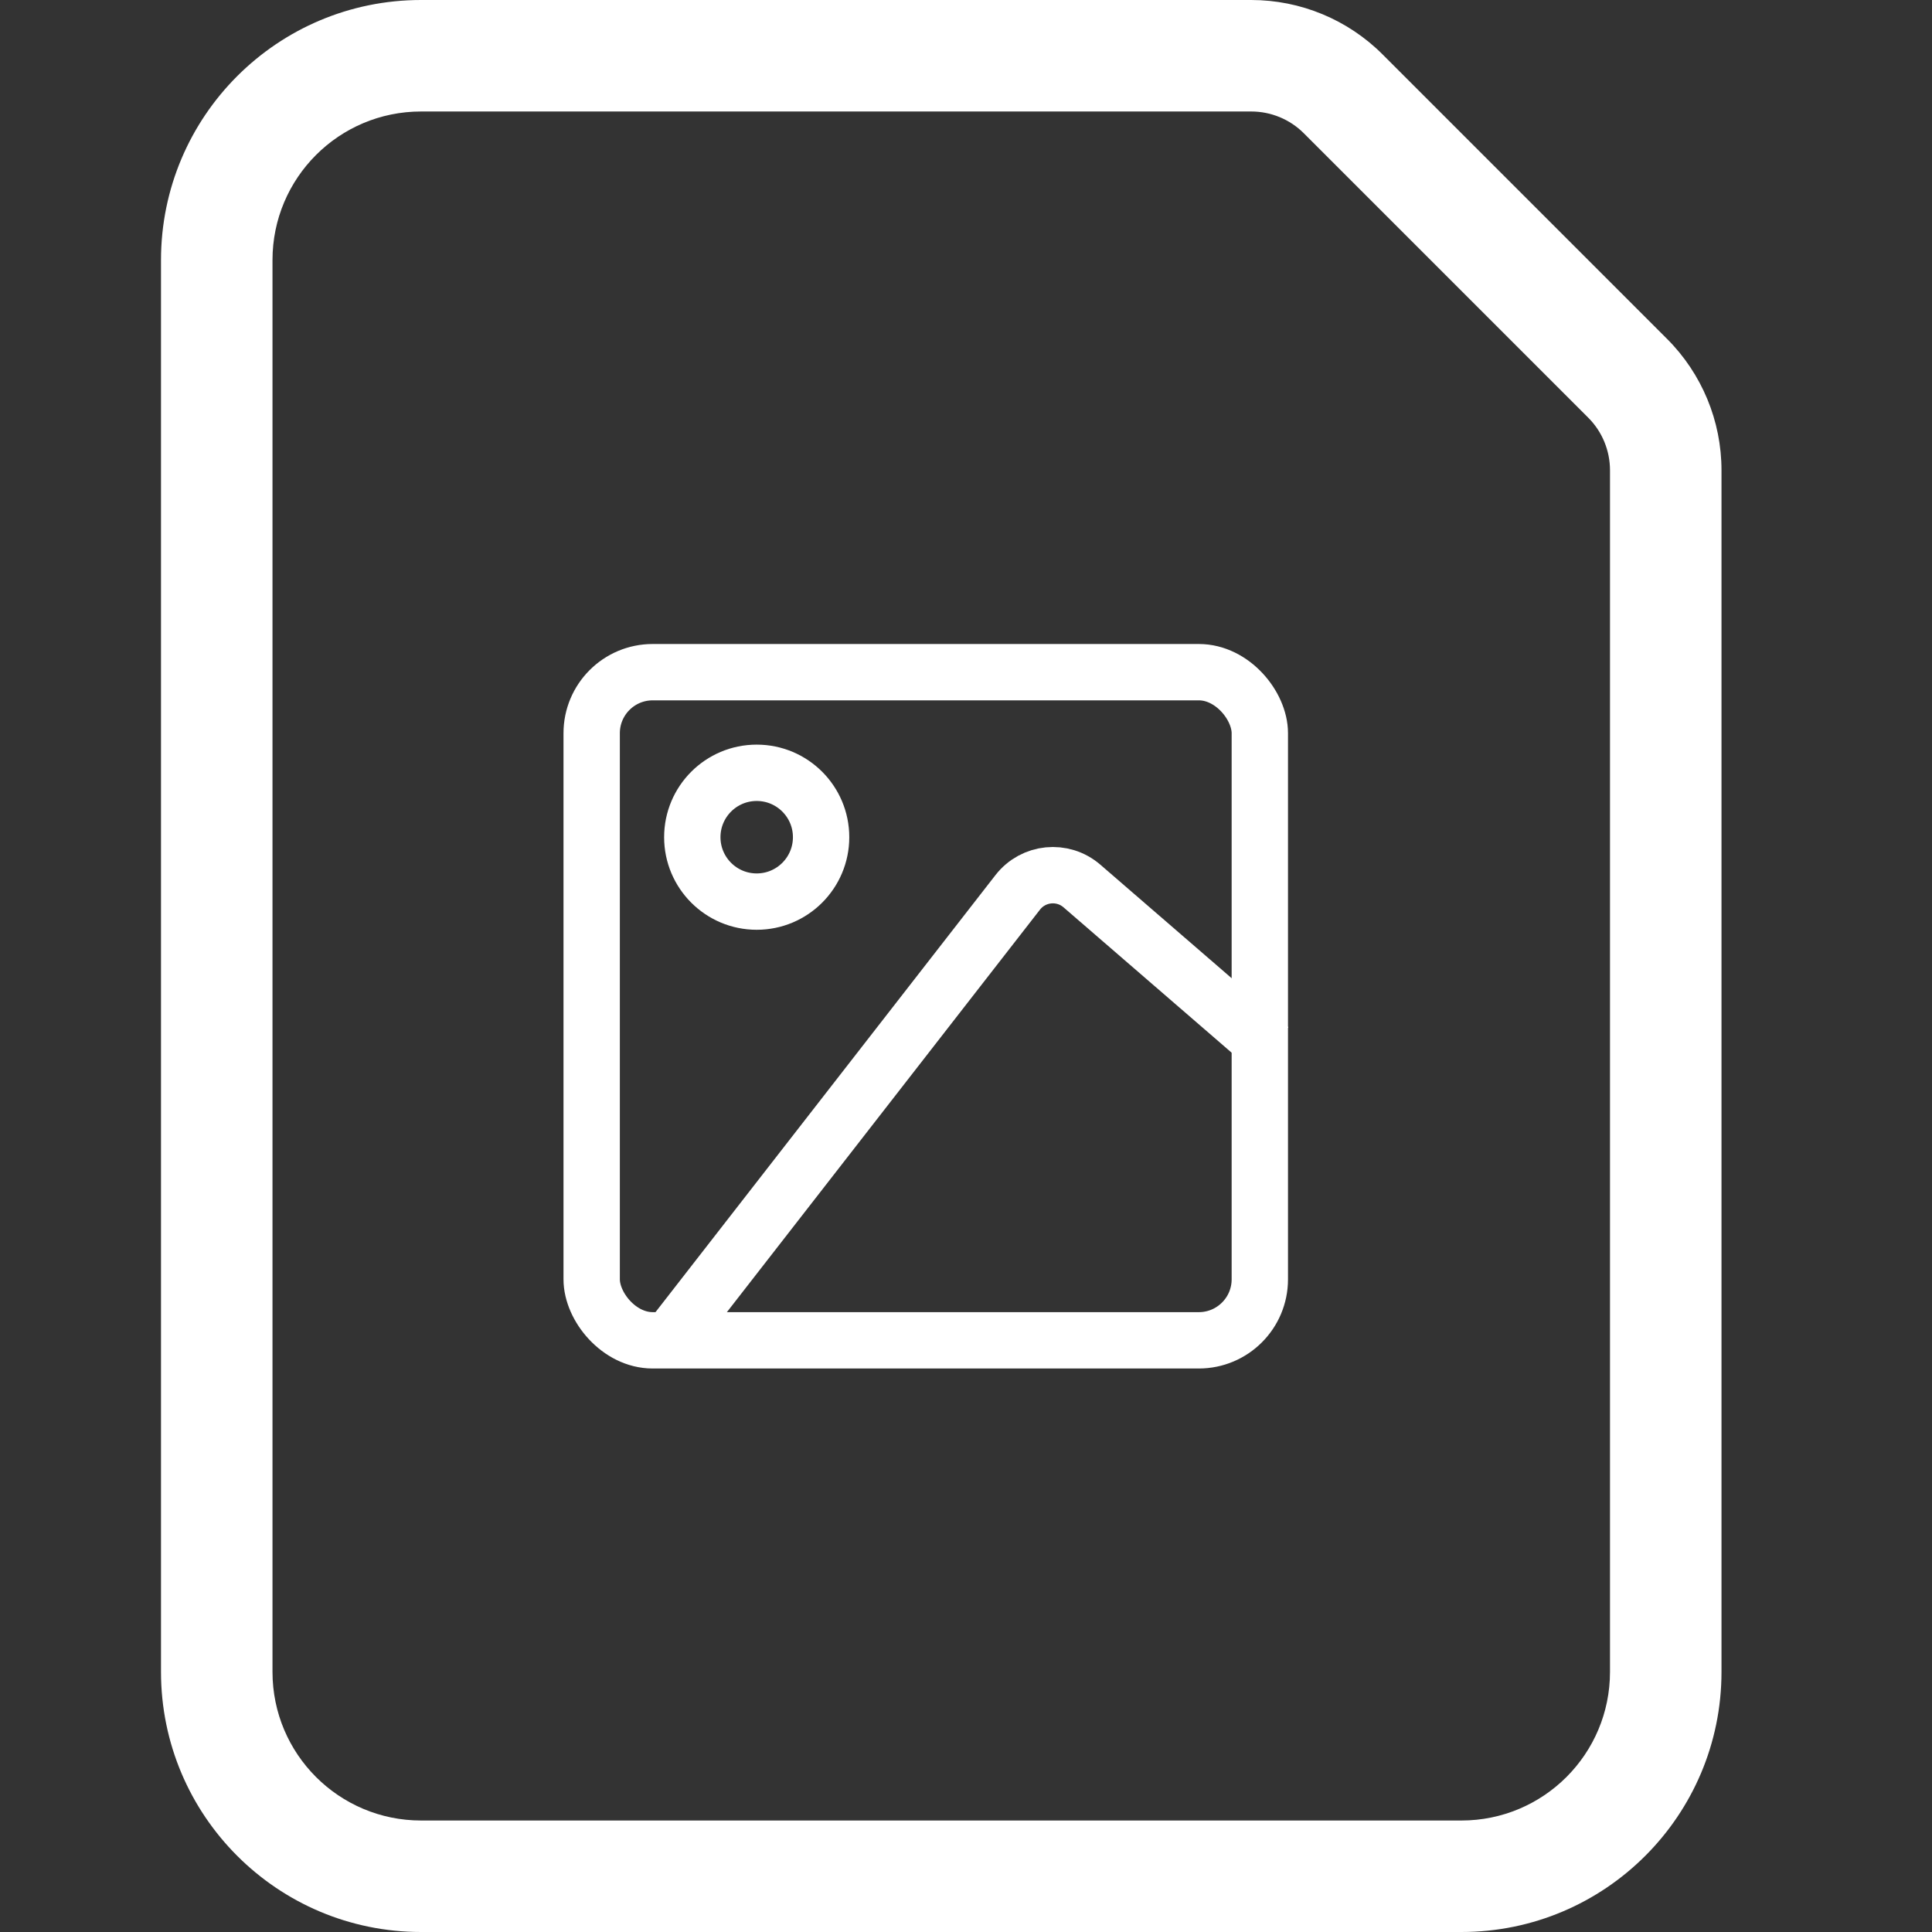
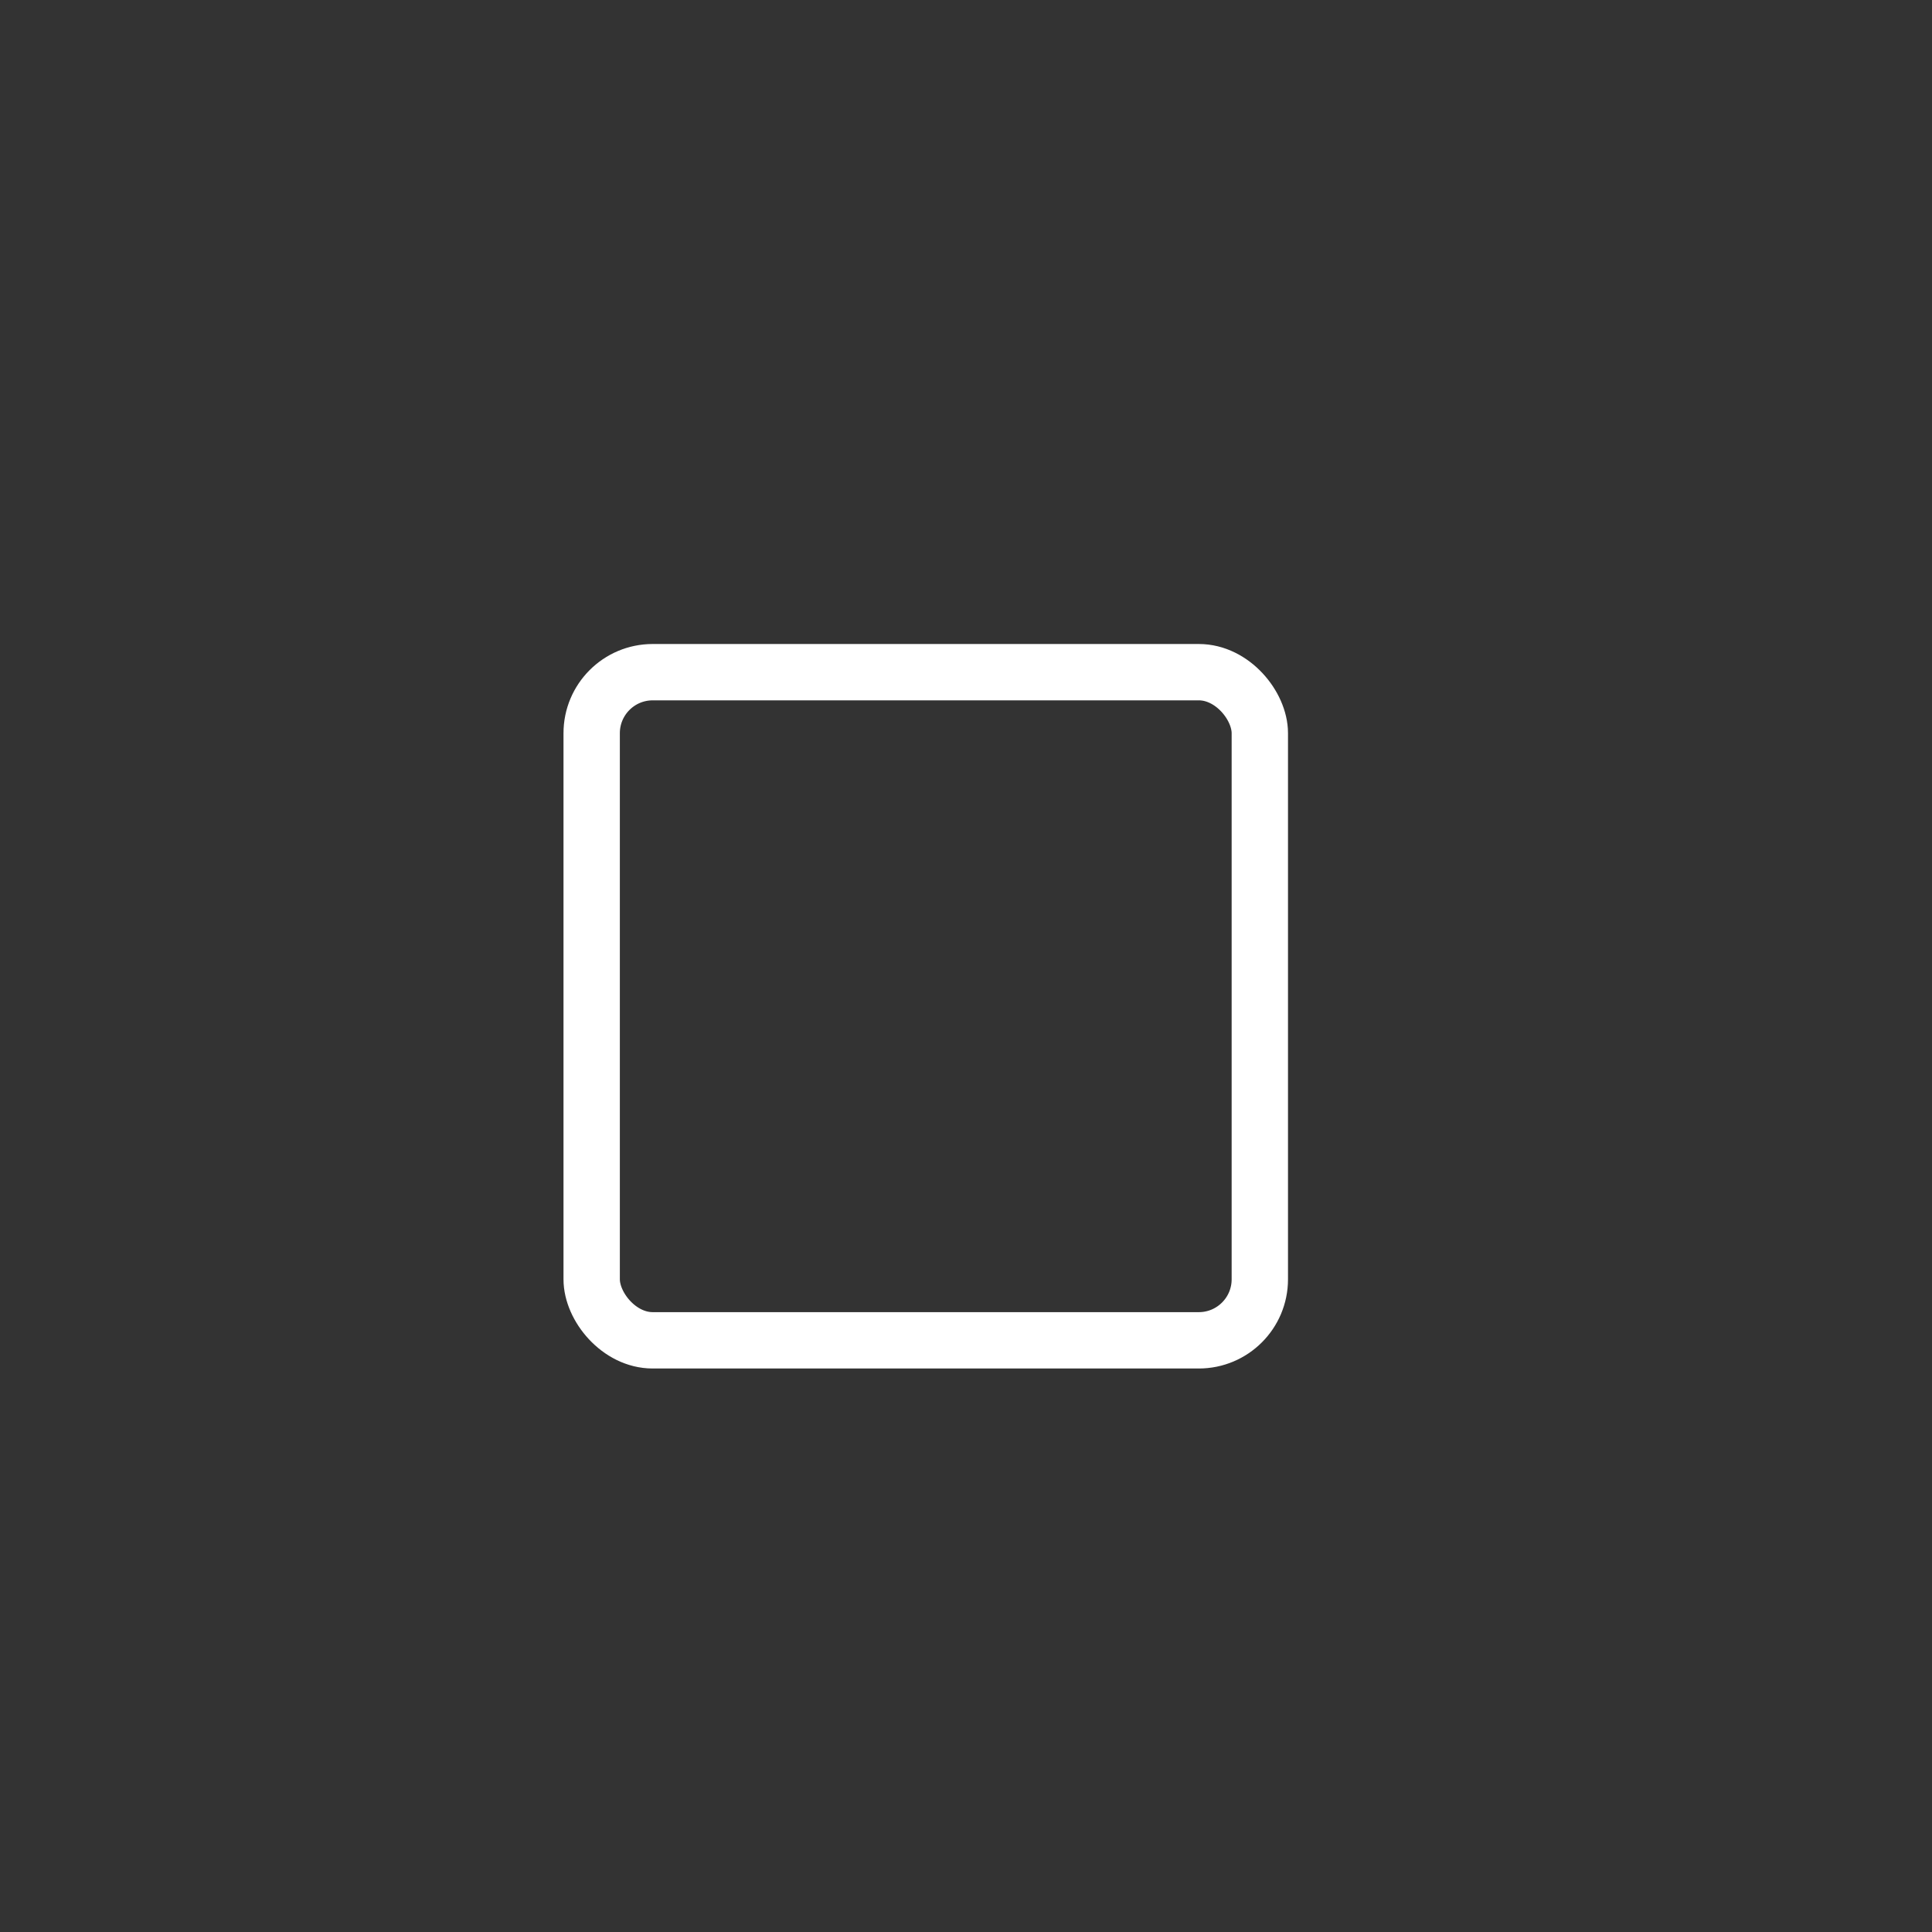
<svg xmlns="http://www.w3.org/2000/svg" width="24" height="24" viewBox="0 0 24 24" fill="none">
  <rect x="0" y="0" width="24" height="24" fill="#333333" stroke="none" />
-   <path fill-rule="evenodd" clip-rule="evenodd" d="M5.231 0C3.446 0 2 1.446 2 3.231V20.769C2 22.553 3.446 24 5.231 24H18.154C19.938 24 21.385 22.553 21.385 20.769V5.842C21.385 5.23 21.142 4.643 20.709 4.21L17.175 0.676C16.742 0.243 16.155 0 15.543 0H5.231ZM3.385 3.231C3.385 2.211 4.211 1.385 5.231 1.385H15.543C15.788 1.385 16.023 1.482 16.196 1.655L19.73 5.189C19.903 5.362 20 5.597 20 5.842V20.769C20 21.789 19.174 22.615 18.154 22.615H5.231C4.211 22.615 3.385 21.789 3.385 20.769V3.231Z" fill="white" />
  <rect x="7.35" y="8.35" width="8.3" height="8.3" rx="0.758" stroke="white" stroke-width="0.7" />
-   <path d="M8.275 16.7L12.642 11.086C12.837 10.835 13.201 10.799 13.441 11.007L15.775 13.025" stroke="white" stroke-width="0.7" />
-   <circle cx="9.4" cy="10.4" r="0.8" stroke="white" stroke-width="0.7" />
</svg>